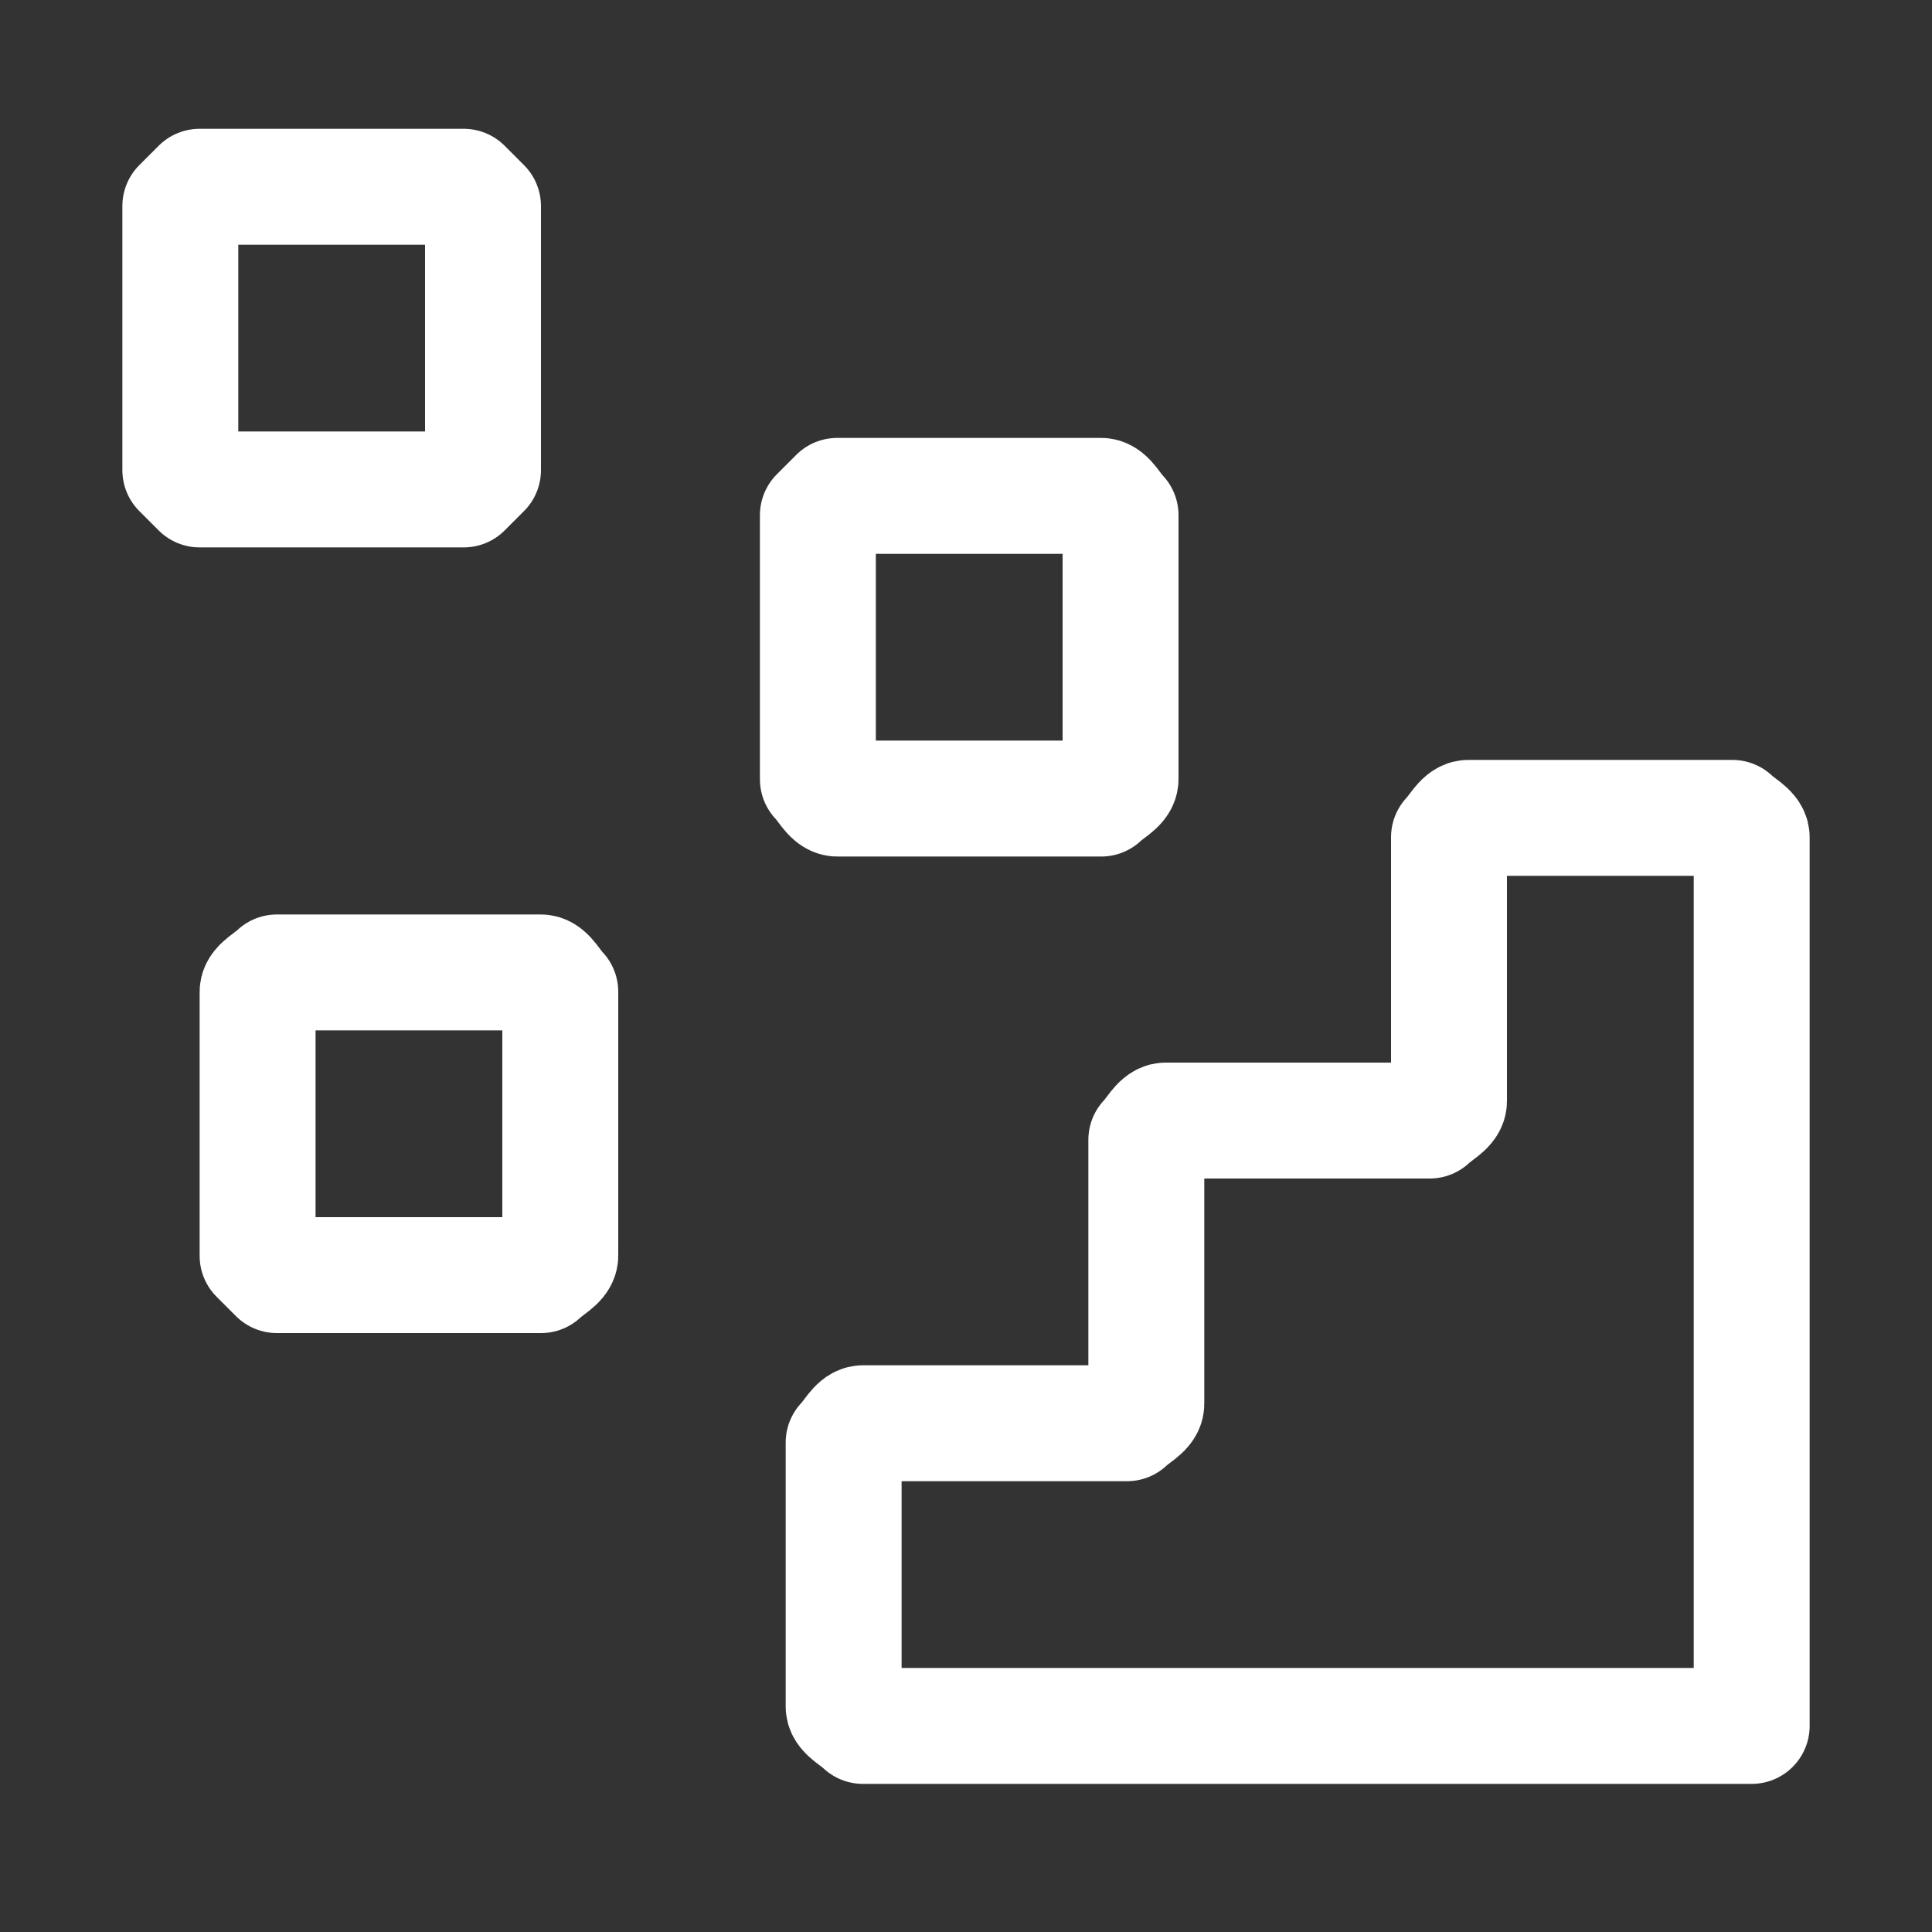
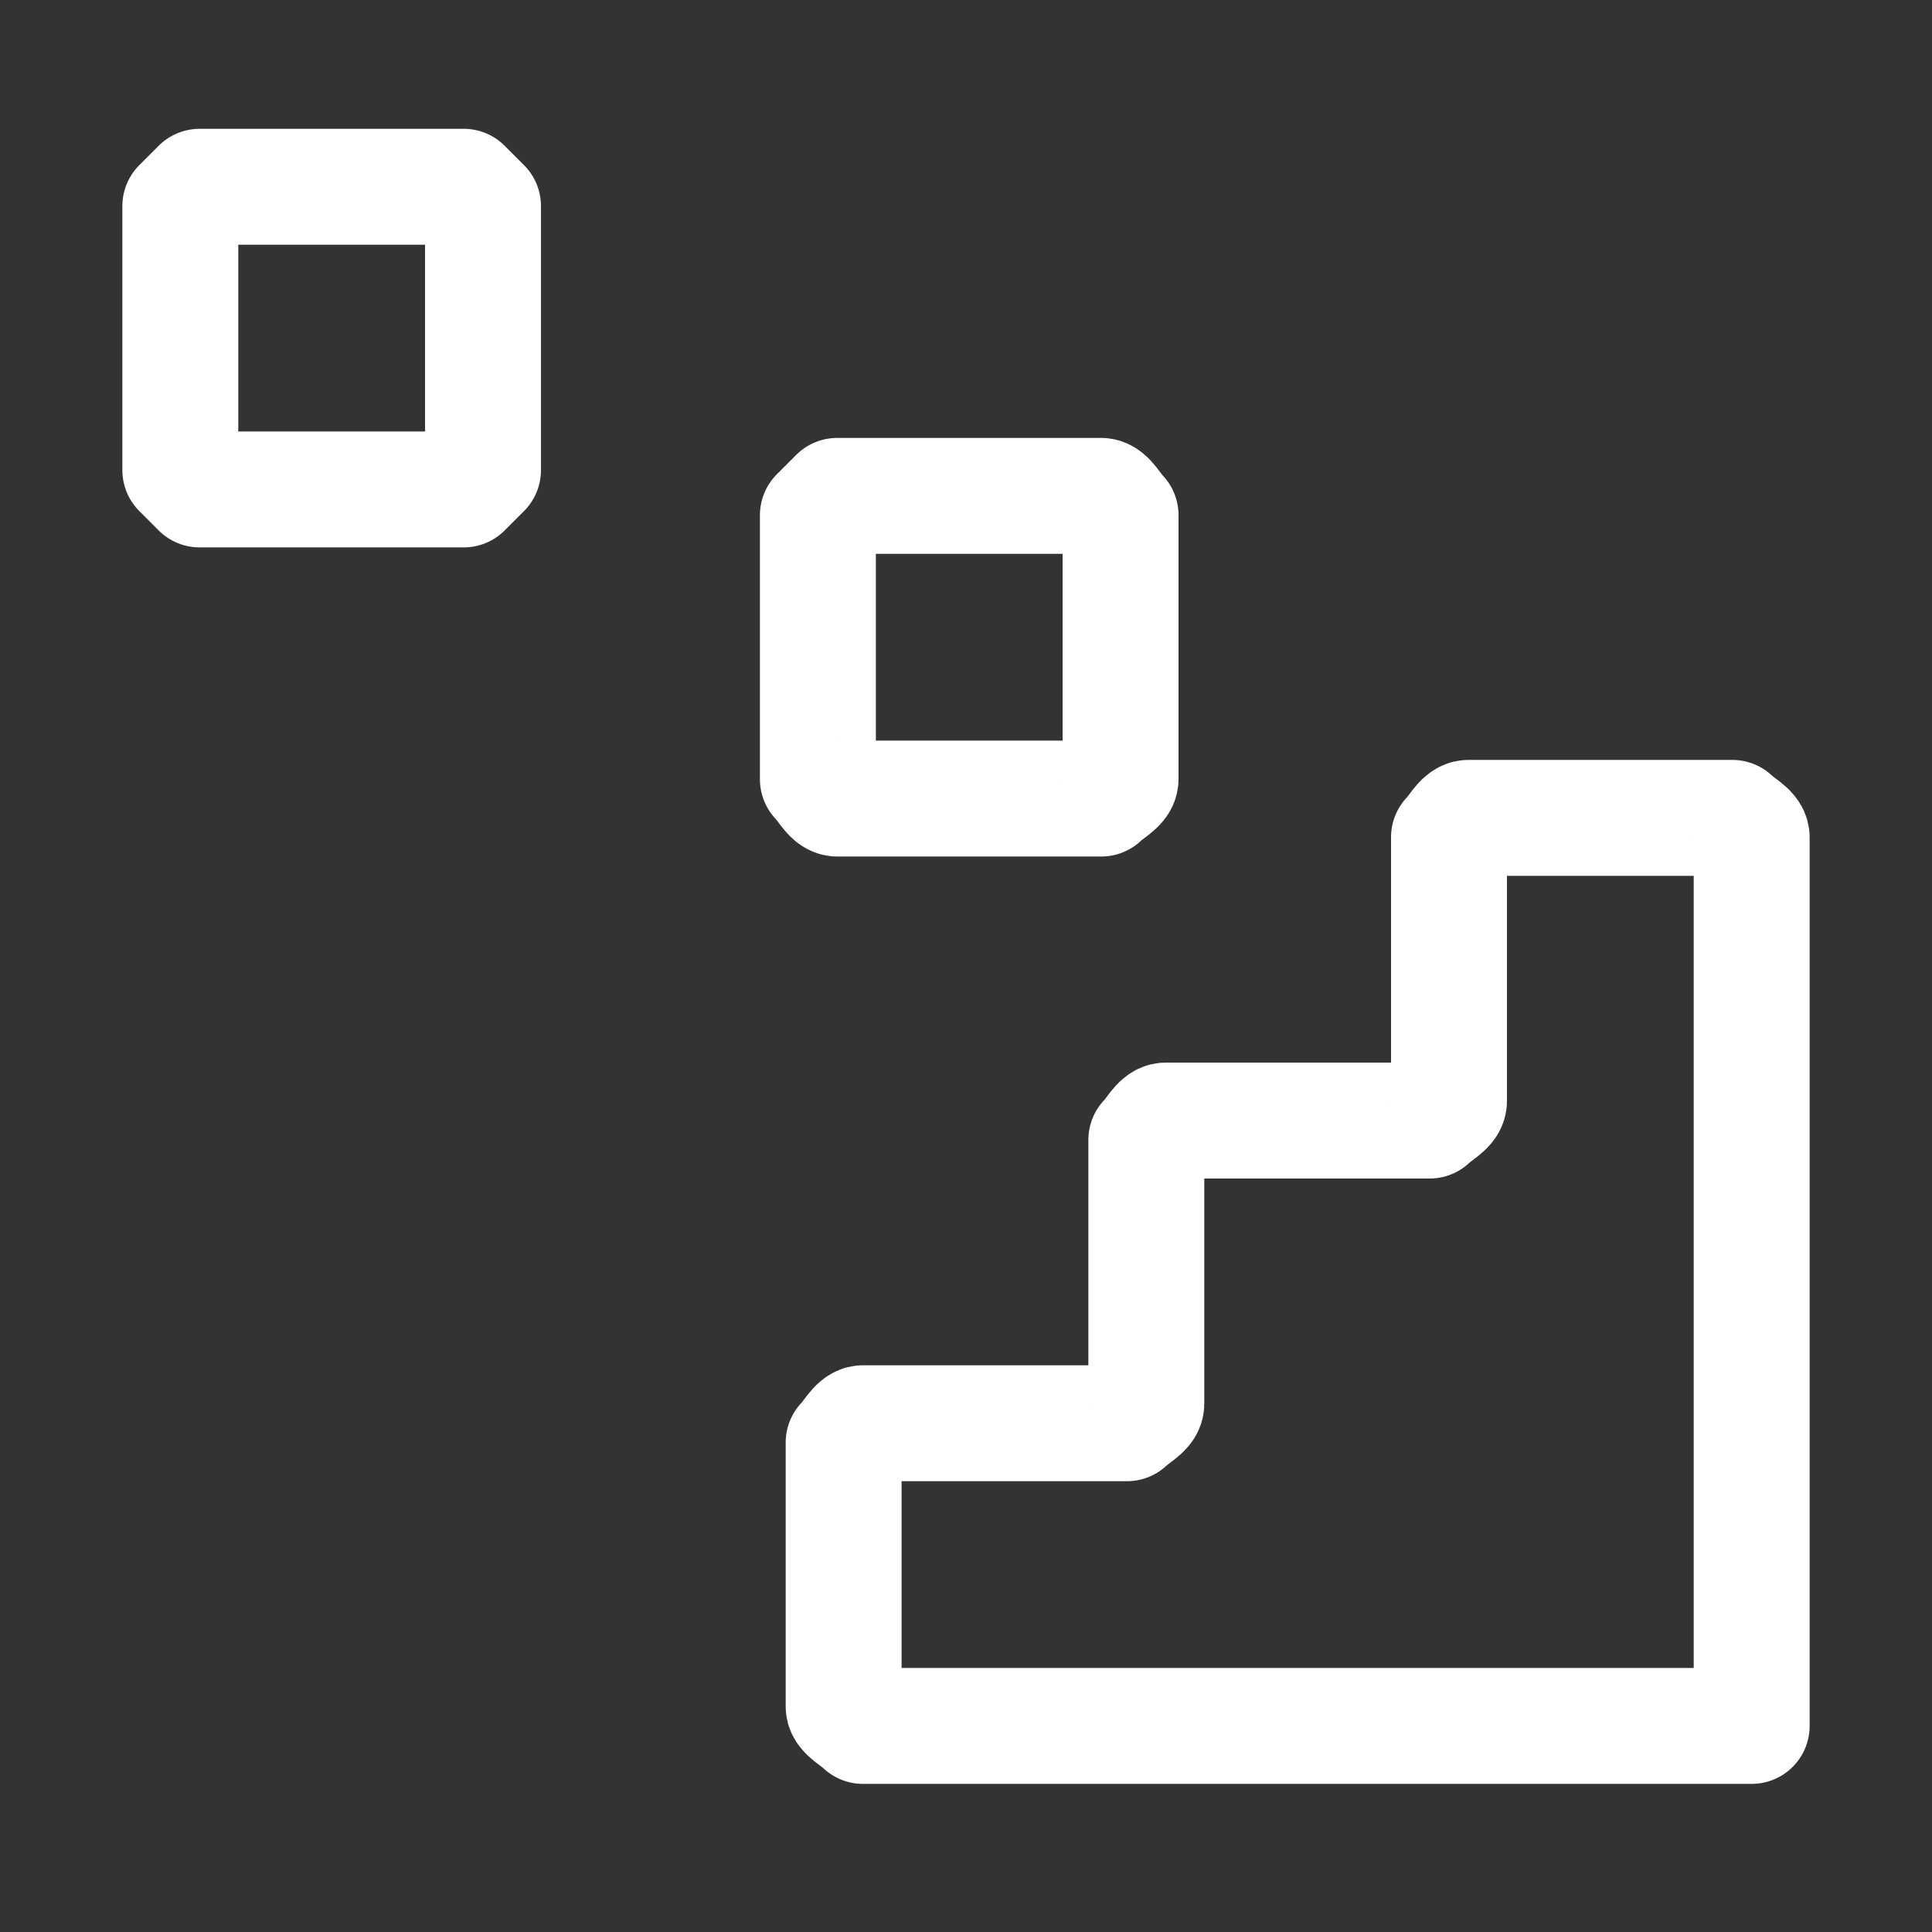
<svg xmlns="http://www.w3.org/2000/svg" id="Layer_1" version="1.1" viewBox="0 0 30 30">
  <rect x="0" y="0" width="30" height="30" fill="#333333" stroke="none" />
  <defs>
    <style>
      .st0 {
        fill: none;
        stroke: #fff;
        stroke-linecap: round;
        stroke-linejoin: round;
        stroke-width: 1.8px;
      }
    </style>
  </defs>
  <path class="st0" d="M26.7,26.8c.3,0,0,0,.2,0s.2,0,.3,0v-13.8c0-.1-.2-.2-.3-.3h-4.1c-.1,0-.2.2-.3.3v4.1c0,.1-.2.2-.3.3h-4.1c-.1,0-.2.2-.3.3v4.1c0,.1-.2.2-.3.3h-4.1c-.1,0-.2.2-.3.3v4.1c0,.1.2.2.3.3h13.3Z" />
  <path class="st0" d="M12.7,8.6v-.6c0,0,.2-.2.3-.3h4.1c.1,0,.2.2.3.3v4.1c0,.1-.2.2-.3.3h-4.1c-.1,0-.2-.2-.3-.3v-.6s0-2.9,0-2.9Z" />
-   <path class="st0" d="M4,16v-.6c0-.1.2-.2.3-.3h4.1c.1,0,.2.2.3.3v4.1c0,.1-.2.2-.3.3h-4.1c0,0-.2-.2-.3-.3v-.6s0-2.9,0-2.9Z" />
  <path class="st0" d="M2.8,3.8v-.6c0,0,.2-.2.3-.3h4.1c0,0,.2.2.3.3v4.1c0,0-.2.2-.3.3H3.1c0,0-.2-.2-.3-.3v-.6s0-2.9,0-2.9Z" />
</svg>